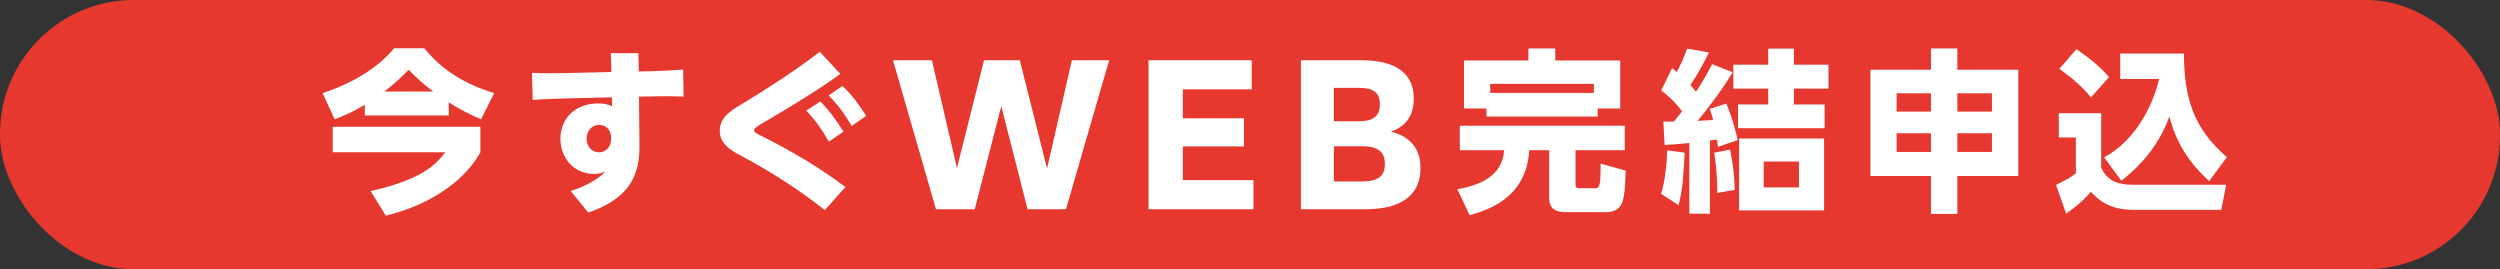
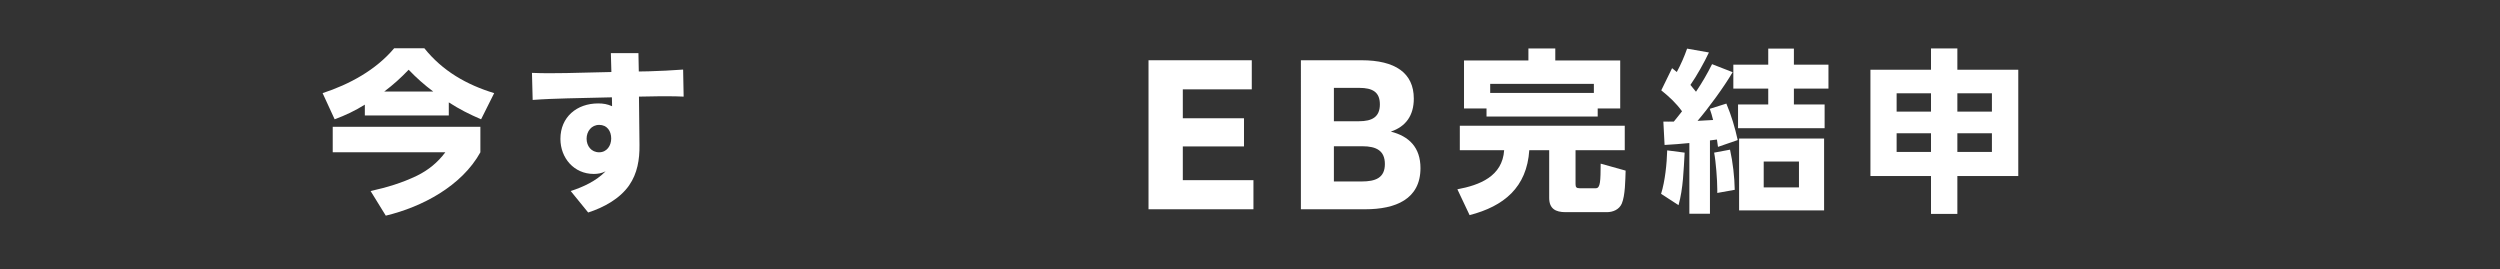
<svg xmlns="http://www.w3.org/2000/svg" id="a" width="650" height="70" viewBox="0 0 650 70">
  <rect x="0" y="0" width="650" height="70" fill="#333333" stroke="none" />
-   <rect y="0" width="650" height="70" rx="34.79" ry="34.79" fill="#e6382f" />
  <g>
    <path d="M87.009,31.019l-3.131-6.807c6.943-2.269,13.84-5.99,18.605-11.663h7.851c4.72,5.899,10.982,9.484,18.152,11.663l-3.403,6.807c-3.041-1.316-5.582-2.586-8.396-4.402v3.403h-21.828v-2.813c-2.632,1.634-4.946,2.723-7.851,3.812Zm37.892,8.577c-4.855,8.758-15.111,14.204-24.596,16.473l-3.948-6.399c4.266-.953,8.123-2.087,12.071-3.993,2.95-1.452,5.4-3.449,7.352-6.081h-29.27v-6.625h38.391v6.625Zm-12.252-15.792c-2.36-1.77-4.356-3.54-6.398-5.672-2.042,2.133-3.948,3.857-6.354,5.672h12.752Z" fill="#fff" />
    <path d="M166.265,37.78c.045,3.676-.544,7.306-2.677,10.392-2.451,3.54-6.716,5.809-10.664,7.08l-4.538-5.582c3.312-1.089,6.58-2.586,9.076-5.128-1.043,.5-1.951,.681-3.085,.681-5.128,0-8.667-4.129-8.667-9.121,0-5.672,4.266-9.212,9.802-9.212,1.361,0,2.405,.181,3.63,.726l-.045-2.314-11.663,.272c-2.995,.09-5.99,.181-8.939,.408l-.182-7.034c1.407,.045,2.813,.09,4.22,.09,1.588,0,3.177-.045,4.765-.045l11.663-.272-.136-4.901h7.17l.091,4.765,2.541-.045c2.995-.091,5.99-.227,8.985-.454l.136,7.034c-1.498-.091-2.95-.091-4.447-.091s-3.041,0-4.538,.045l-2.632,.045,.136,12.661Zm-10.482-5.31c-1.997,0-3.268,1.679-3.268,3.585s1.226,3.54,3.268,3.54c1.997,0,3.131-1.724,3.131-3.585,0-1.906-1.043-3.54-3.131-3.54Z" fill="#fff" />
-     <path d="M218.492,19.22c-5.219,3.812-13.206,8.713-18.923,12.026-2.859,1.633-3.494,2.087-3.494,2.632s.953,.999,1.361,1.18c7.941,3.994,15.248,8.214,22.372,13.569l-5.354,5.99c-6.399-5.038-13.251-9.484-20.421-13.387-2.95-1.588-6.898-3.268-6.898-7.215,0-3.994,3.857-5.809,6.762-7.579,6.625-4.039,13.115-8.259,19.241-12.979l5.355,5.763Zm-5.219,7.17c2.405,2.36,4.266,5.037,6.036,7.851l-3.812,2.586c-1.86-3.268-3.312-5.31-5.854-8.078l3.63-2.36Zm5.763-4.039c2.496,2.314,4.356,4.946,6.172,7.76l-3.767,2.632c-1.951-3.268-3.313-5.173-5.99-7.941l3.585-2.451Z" fill="#fff" />
-     <path d="M232.176,15.666h10.123l6.507,28.045,7.038-28.045h9.303l7.085,28.141,6.459-28.141h9.688l-11.231,38.743h-9.978l-6.845-26.792-6.893,26.792h-10.074l-11.183-38.743Z" fill="#fff" />
    <path d="M298.614,15.666h26.848v7.565h-17.931v7.517h15.907v7.324h-15.907v8.771h18.365v7.565h-27.282V15.666Z" fill="#fff" />
    <path d="M338.234,15.666h15.763c8.725,0,13.593,3.277,13.593,9.975,0,4.385-2.072,7.276-5.978,8.577,4.772,1.205,7.713,4.145,7.713,9.493,0,8.095-6.508,10.698-14.364,10.698h-16.727V15.666Zm8.58,7.18v8.674h6.556c3.374,0,5.398-1.108,5.398-4.385,0-3.18-1.88-4.289-5.351-4.289h-6.604Zm0,24.334h7.23c3.567,0,6.025-.916,6.025-4.529,0-3.47-2.218-4.626-5.833-4.626h-7.423v9.155Z" fill="#fff" />
    <path d="M422.437,32.698v6.353h-12.797v8.804c0,.817,.227,1.089,1.089,1.089h4.175c1.226,0,1.226-1.906,1.271-6.398l6.489,1.815c-.091,2.405-.091,6.444-.998,8.577-.681,1.543-2.269,2.224-3.902,2.224h-10.71c-2.632,0-4.266-.908-4.266-3.721v-12.389h-5.173c-.636,9.666-6.58,14.567-15.521,16.881l-3.176-6.716c5.809-1.089,11.707-3.358,12.161-10.165h-11.526v-6.353h42.884Zm-41.795-4.493V15.726h16.745v-3.131h6.989v3.131h16.881v12.479h-5.854v2.087h-28.906v-2.087h-5.854Zm33.763-4.039v-2.359h-26.955v2.359h26.955Z" fill="#fff" />
    <path d="M436.418,53.345l-4.537-2.95c1.043-3.312,1.497-7.851,1.588-11.299l4.538,.59c-.272,4.583-.363,9.212-1.589,13.659Zm8.713-36.667l5.355,2.087c-2.224,3.812-6.217,9.257-9.121,12.661,1.315-.09,2.677-.136,4.038-.227-.272-1.089-.499-1.906-.862-2.904l4.312-1.361c1.316,3.131,2.224,6.171,2.949,9.484l-5.128,1.77c-.09-.635-.181-1.271-.271-1.906l-1.815,.227v19.06h-5.354v-18.378c-2.133,.181-4.312,.408-6.444,.499l-.317-6.081c.907,0,1.814,.045,2.723,0,.726-.908,1.452-1.77,2.133-2.677-1.679-2.269-3.222-3.676-5.4-5.446l2.813-5.763c.408,.318,.817,.635,1.226,.999,1.044-1.951,1.951-3.994,2.677-6.081l5.673,.999c-1.18,2.541-3.222,6.171-4.811,8.44,.5,.59,.999,1.18,1.452,1.77,1.634-2.451,2.859-4.538,4.175-7.17Zm5.899,32.673l-4.537,.817v-.953c0-2.36-.363-7.215-.817-9.53l4.13-.771c.726,3.222,1.18,7.17,1.225,10.438Zm15.384-36.712v4.175h8.985v6.217h-8.985v4.129h7.987v6.172h-22.509v-6.172h7.851v-4.129h-9.075v-6.217h9.075v-4.175h6.671Zm7.851,42.067h-22.1v-18.696h22.1v18.696Zm-15.701-12.706v6.716h9.167v-6.716h-9.167Z" fill="#fff" />
    <path d="M502.061,55.614v-9.847h-15.747V18.131h15.747v-5.537h6.853v5.537h15.837v27.636h-15.837v9.847h-6.853Zm-8.94-26.592h8.94v-4.765h-8.94v4.765Zm0,10.482h8.94v-4.855h-8.94v4.855Zm15.793-15.248v4.765h8.984v-4.765h-8.984Zm0,10.392v4.855h8.984v-4.855h-8.984Z" fill="#fff" />
-     <path d="M546.315,29.43v14.204c1.679,3.54,4.538,4.402,8.168,4.402h24.324l-1.271,6.535h-22.509c-4.72,0-8.214-1.135-11.391-4.72-1.77,2.133-4.175,4.129-6.443,5.718l-2.632-7.488c1.951-.998,3.403-1.633,5.173-2.995v-9.348h-4.447v-6.308h11.027Zm2.042-9.394l-4.72,5.31c-2.269-2.95-5.219-5.264-8.213-7.442l4.446-5.128c3.086,2.133,6.036,4.402,8.486,7.261Zm2.904,.499v-6.625h16.563c.046,11.345,2.36,19.377,11.164,26.955l-4.584,6.217c-5.219-4.674-8.667-10.029-10.347-16.836-2.45,6.807-6.807,12.343-12.524,16.745l-4.447-6.081c7.487-4.039,12.344-12.298,14.295-20.375h-10.12Z" fill="#fff" />
  </g>
</svg>